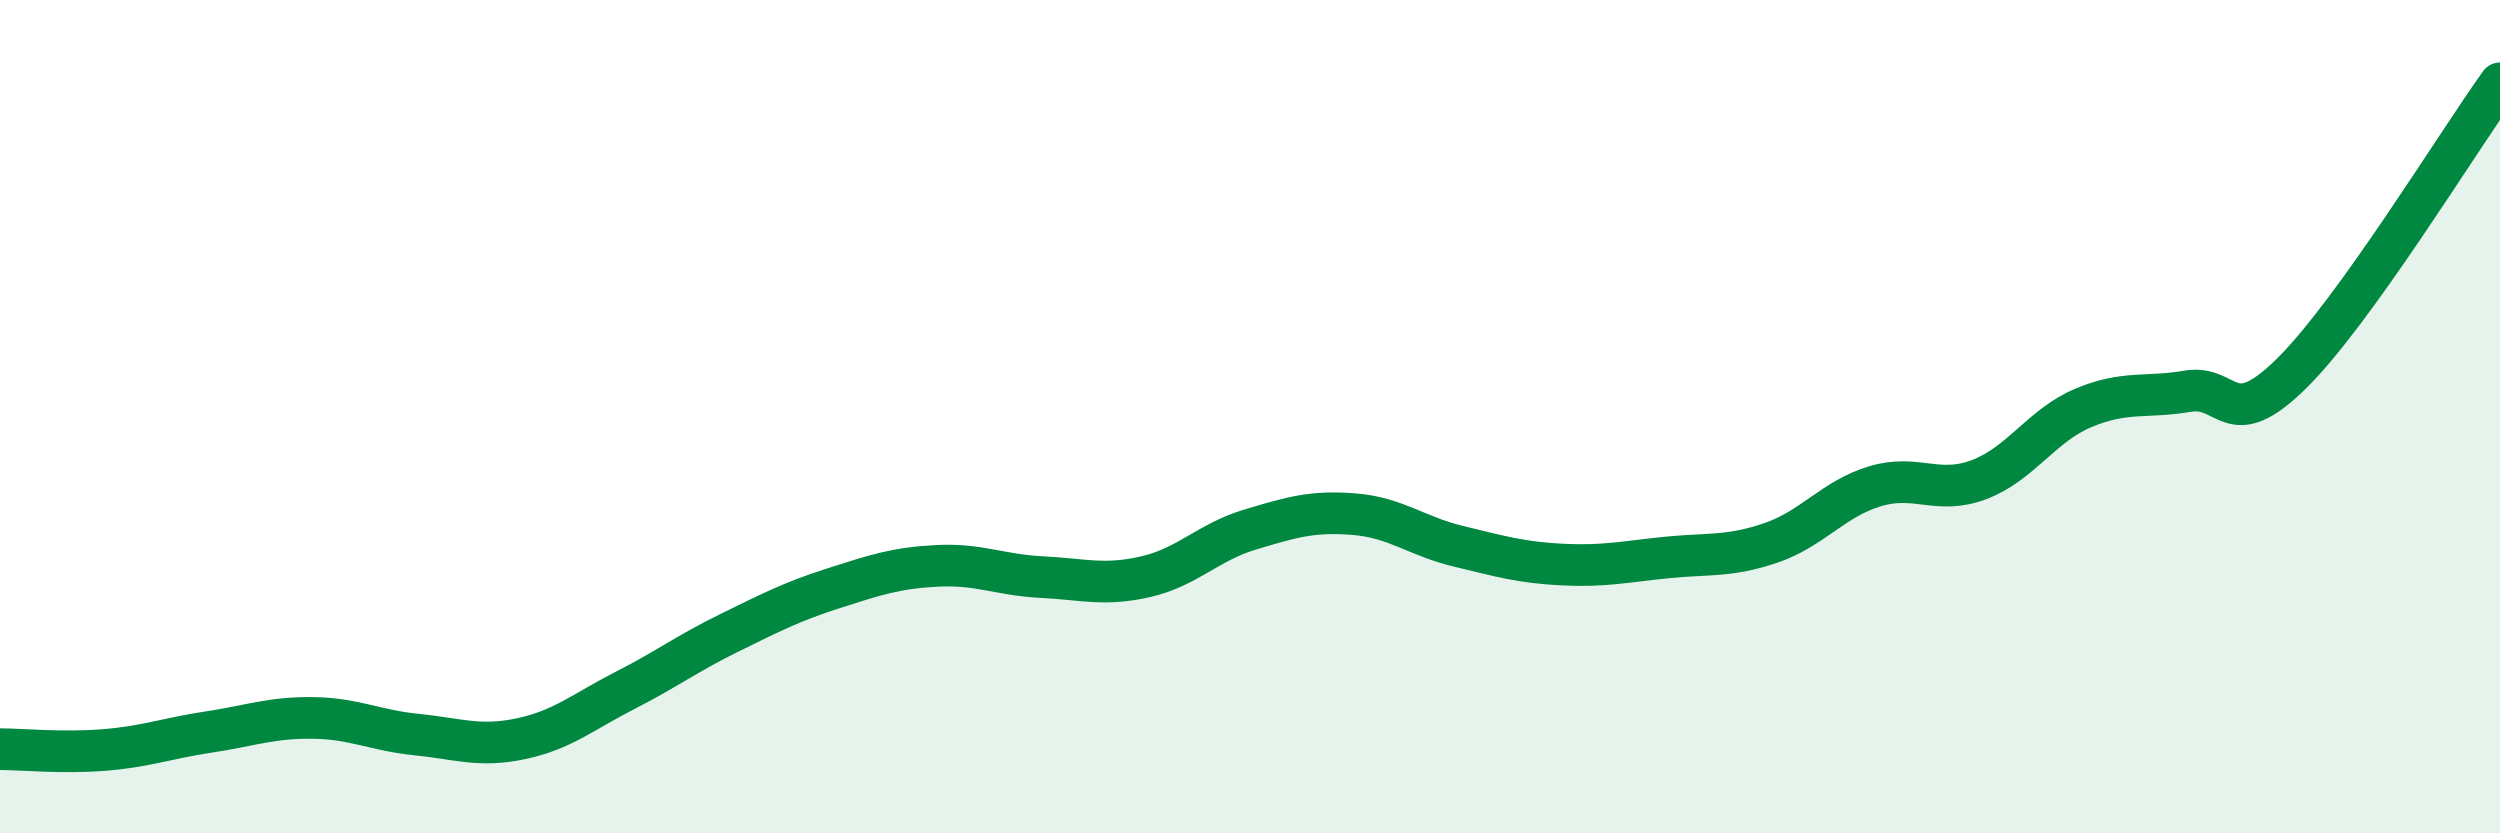
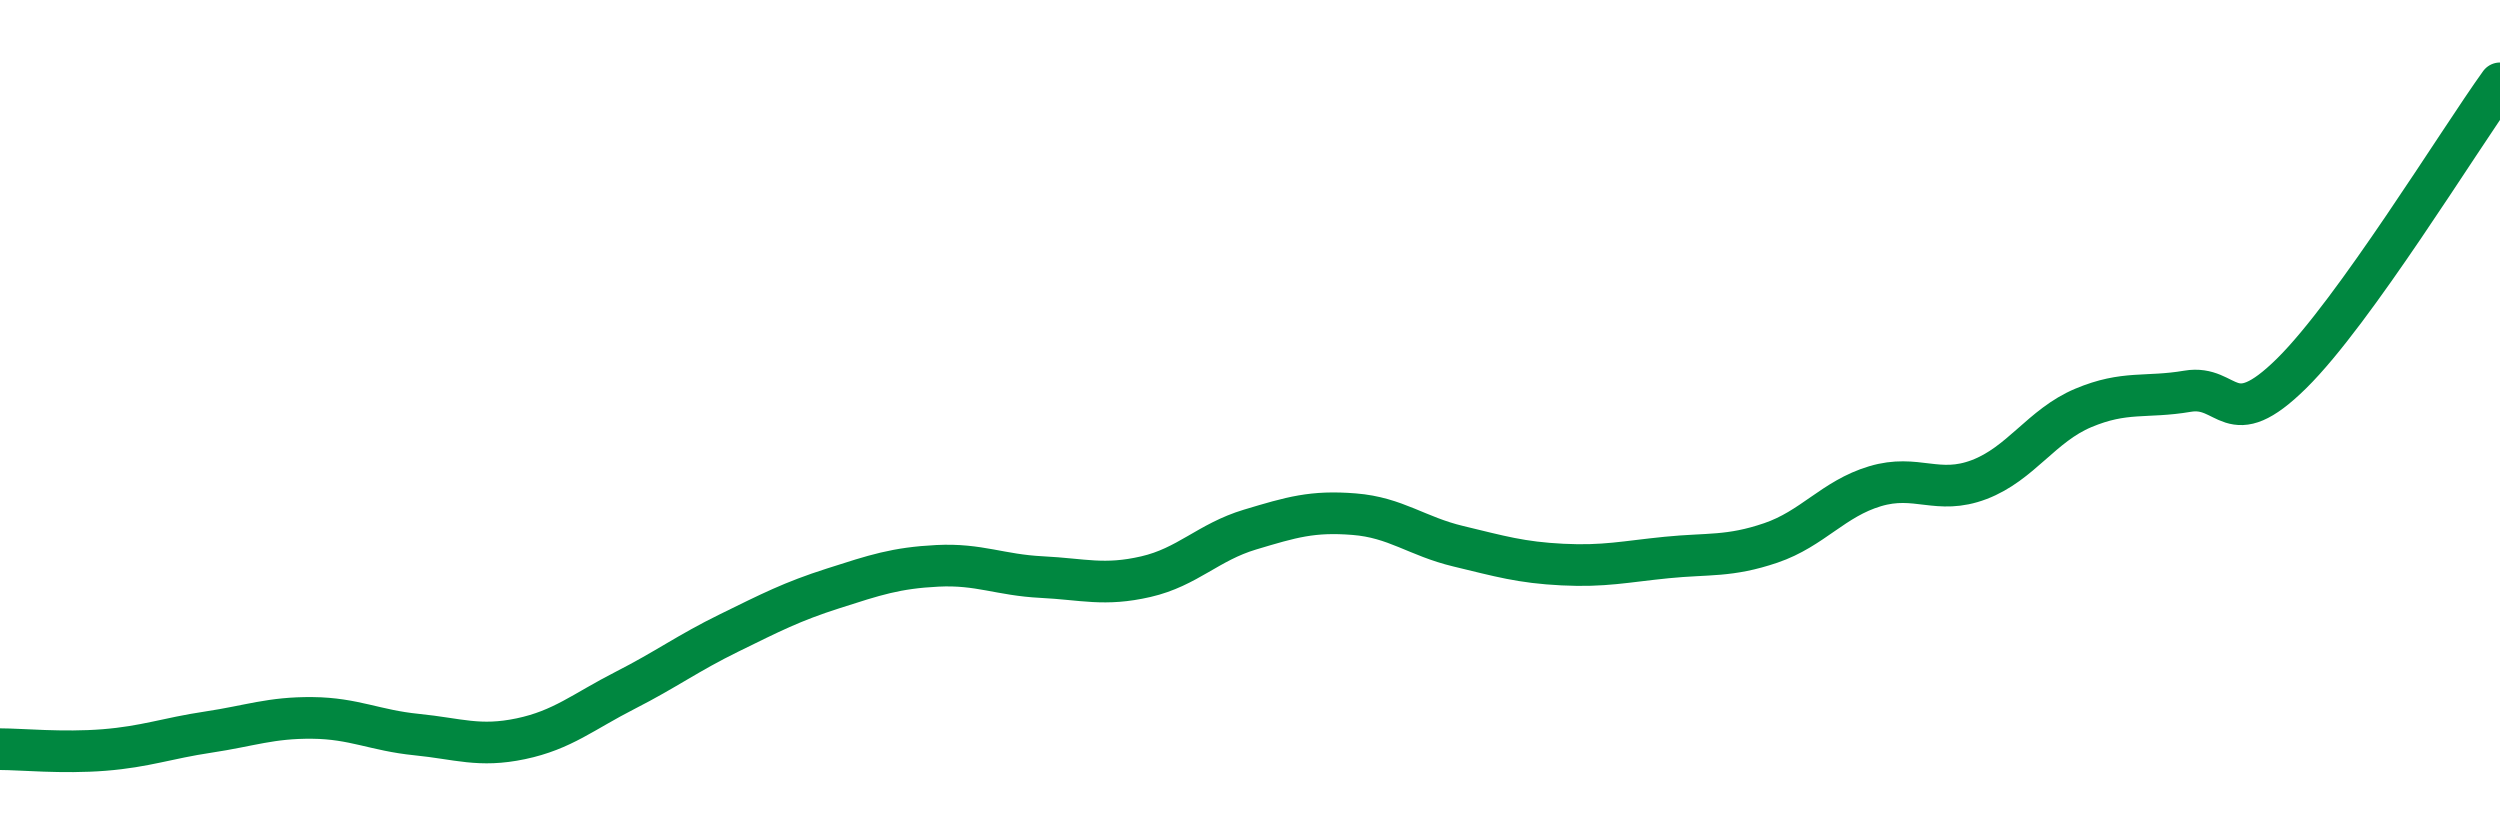
<svg xmlns="http://www.w3.org/2000/svg" width="60" height="20" viewBox="0 0 60 20">
-   <path d="M 0,17.98 C 0.5,17.98 1.5,18.08 2.5,18 C 3.5,17.92 4,17.72 5,17.57 C 6,17.42 6.5,17.22 7.5,17.23 C 8.5,17.24 9,17.53 10,17.63 C 11,17.73 11.5,17.94 12.5,17.73 C 13.5,17.52 14,17.08 15,16.57 C 16,16.06 16.5,15.68 17.5,15.19 C 18.5,14.7 19,14.44 20,14.12 C 21,13.8 21.5,13.63 22.5,13.58 C 23.5,13.53 24,13.8 25,13.85 C 26,13.9 26.5,14.07 27.5,13.84 C 28.5,13.61 29,13.01 30,12.71 C 31,12.41 31.5,12.26 32.5,12.34 C 33.5,12.42 34,12.87 35,13.11 C 36,13.35 36.5,13.5 37.5,13.55 C 38.5,13.6 39,13.48 40,13.38 C 41,13.28 41.5,13.37 42.5,13.03 C 43.5,12.69 44,11.97 45,11.67 C 46,11.37 46.5,11.89 47.5,11.51 C 48.5,11.13 49,10.21 50,9.79 C 51,9.37 51.5,9.56 52.5,9.39 C 53.5,9.22 53.5,10.44 55,8.96 C 56.5,7.48 59,3.39 60,2L60 20L0 20Z" fill="#008740" opacity="0.1" stroke-linecap="round" stroke-linejoin="round" />
  <path d="M 0,17.98 C 0.5,17.98 1.5,18.08 2.5,18 C 3.5,17.92 4,17.72 5,17.57 C 6,17.42 6.5,17.22 7.5,17.23 C 8.5,17.24 9,17.53 10,17.63 C 11,17.73 11.5,17.94 12.5,17.73 C 13.5,17.52 14,17.08 15,16.57 C 16,16.06 16.5,15.68 17.5,15.19 C 18.5,14.7 19,14.44 20,14.12 C 21,13.8 21.5,13.63 22.5,13.58 C 23.5,13.53 24,13.8 25,13.85 C 26,13.9 26.5,14.07 27.5,13.84 C 28.5,13.61 29,13.01 30,12.71 C 31,12.41 31.5,12.26 32.5,12.34 C 33.5,12.42 34,12.87 35,13.11 C 36,13.35 36.5,13.5 37.5,13.55 C 38.5,13.6 39,13.48 40,13.38 C 41,13.28 41.5,13.37 42.5,13.03 C 43.5,12.69 44,11.97 45,11.67 C 46,11.37 46.5,11.89 47.5,11.51 C 48.5,11.13 49,10.21 50,9.79 C 51,9.37 51.5,9.56 52.5,9.39 C 53.5,9.22 53.5,10.44 55,8.96 C 56.5,7.48 59,3.39 60,2" stroke="#008740" stroke-width="1" fill="none" stroke-linecap="round" stroke-linejoin="round" />
</svg>